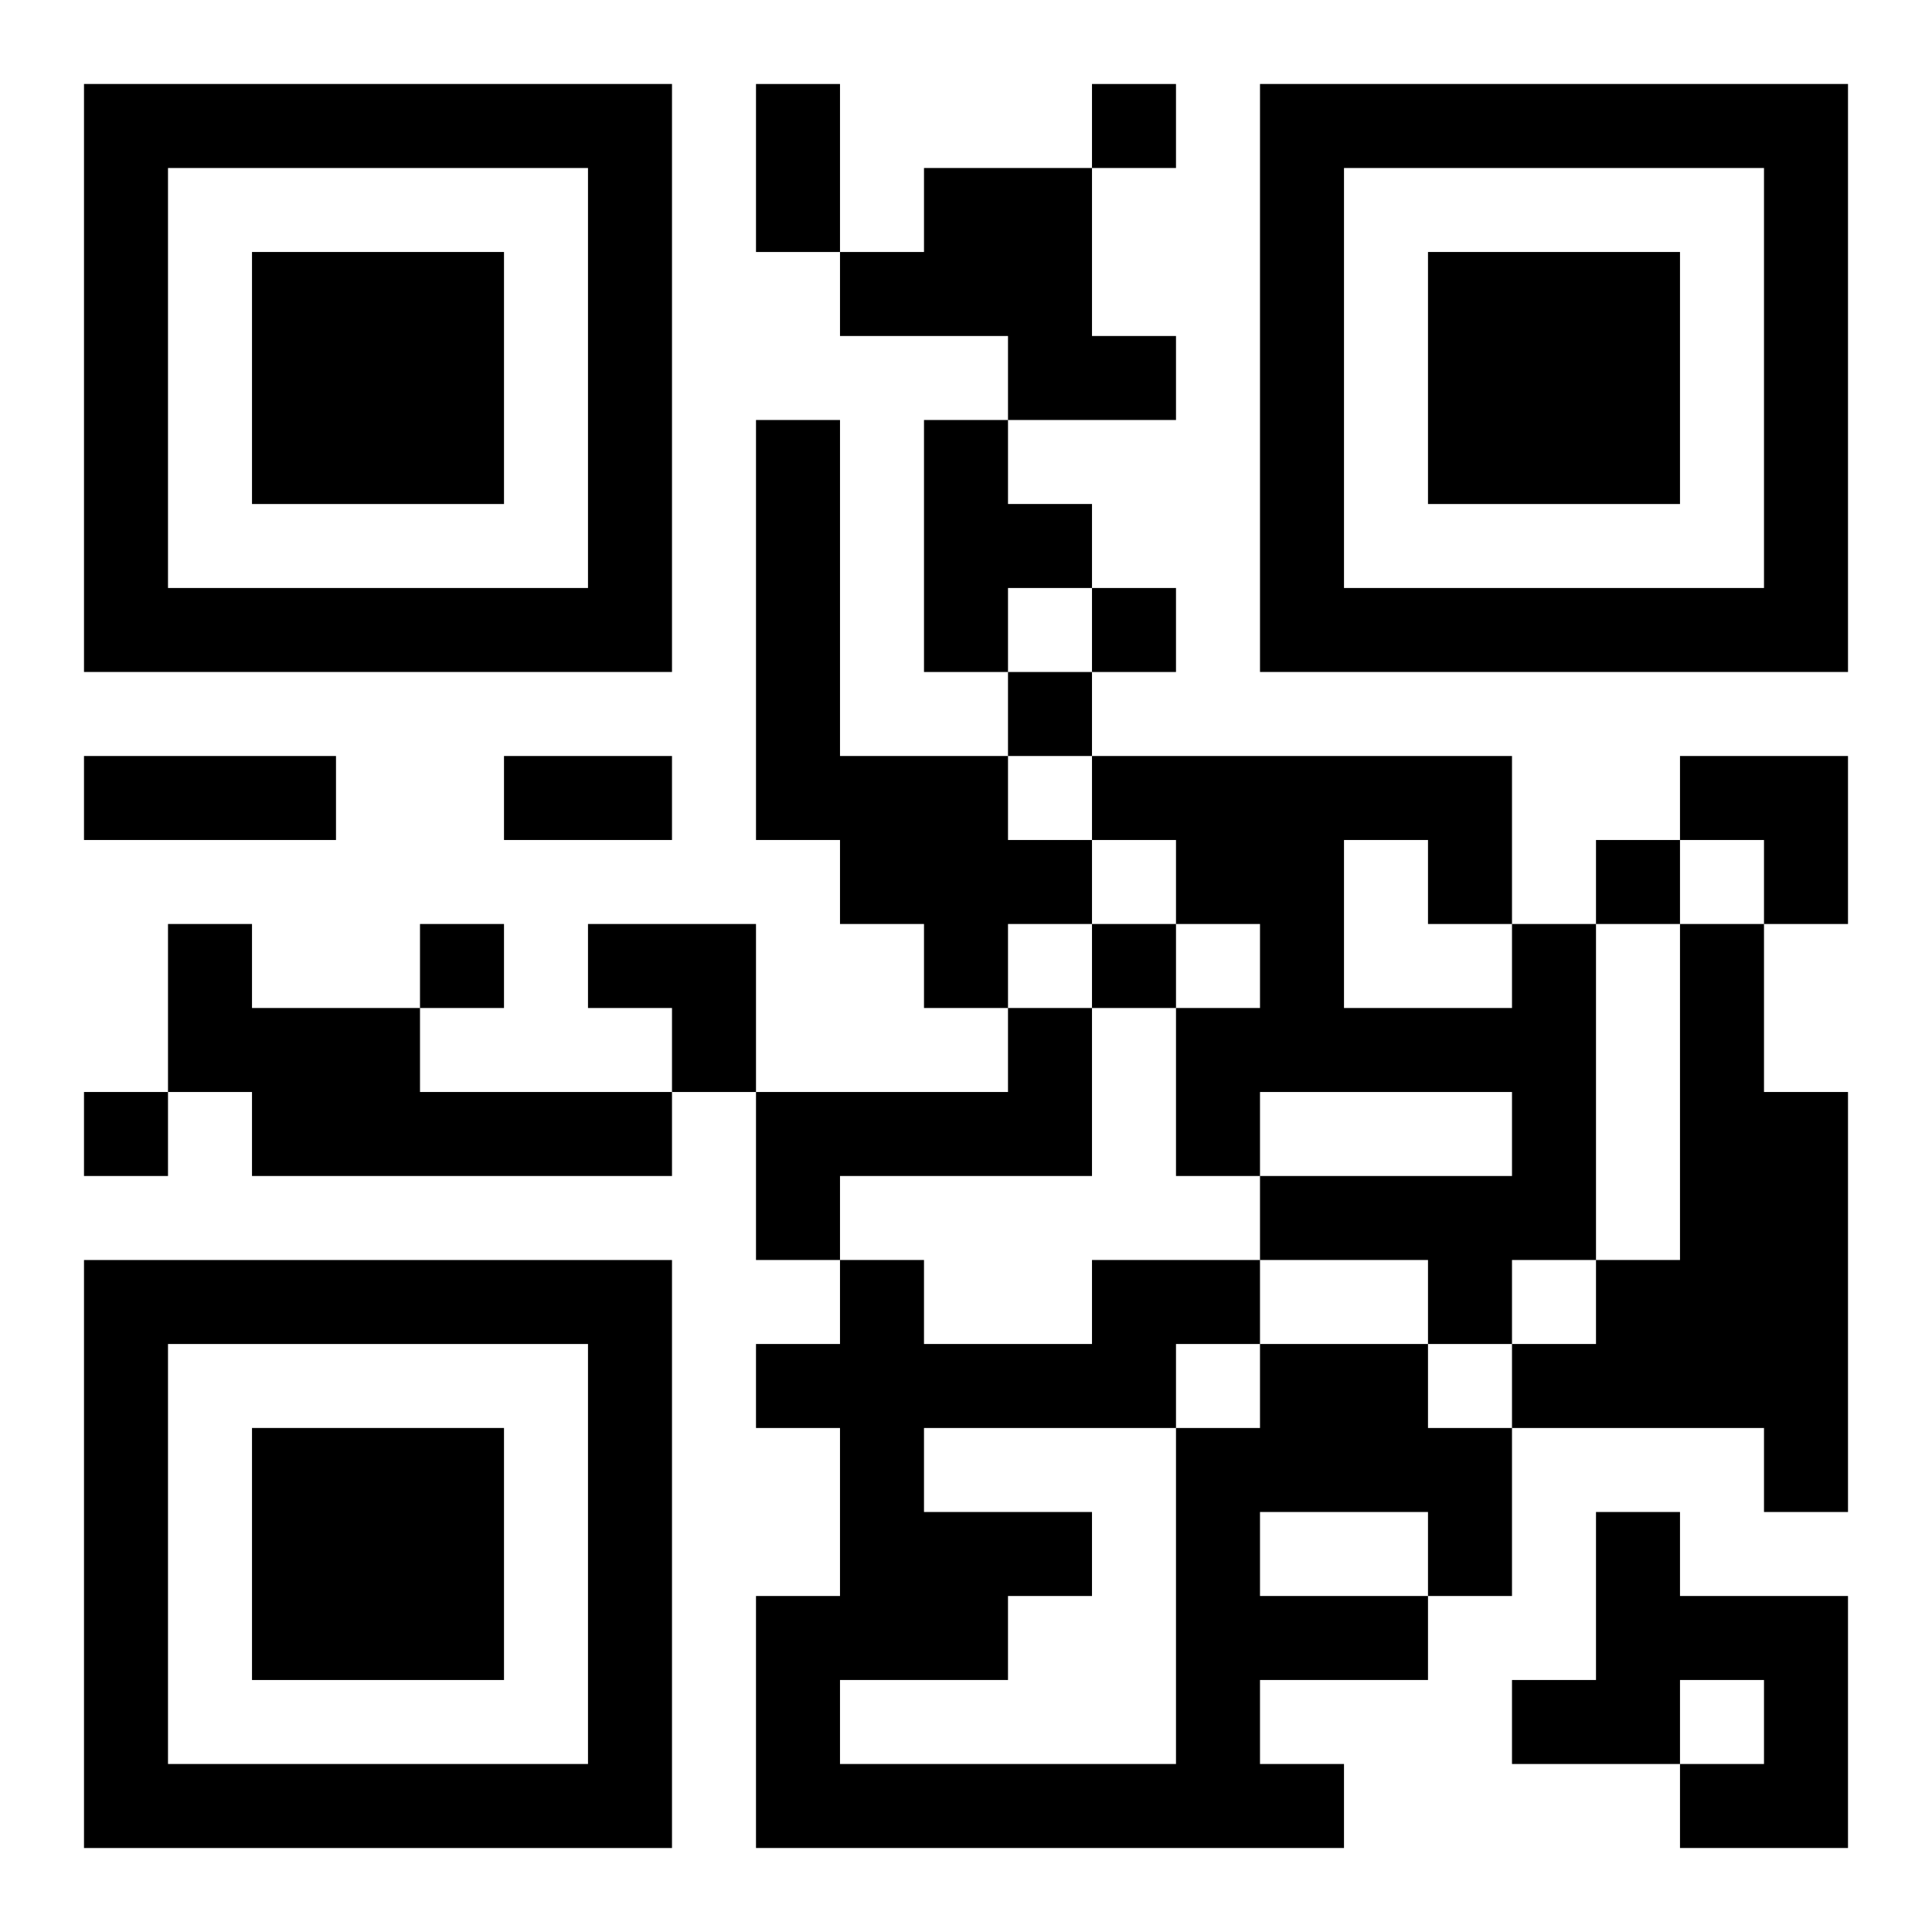
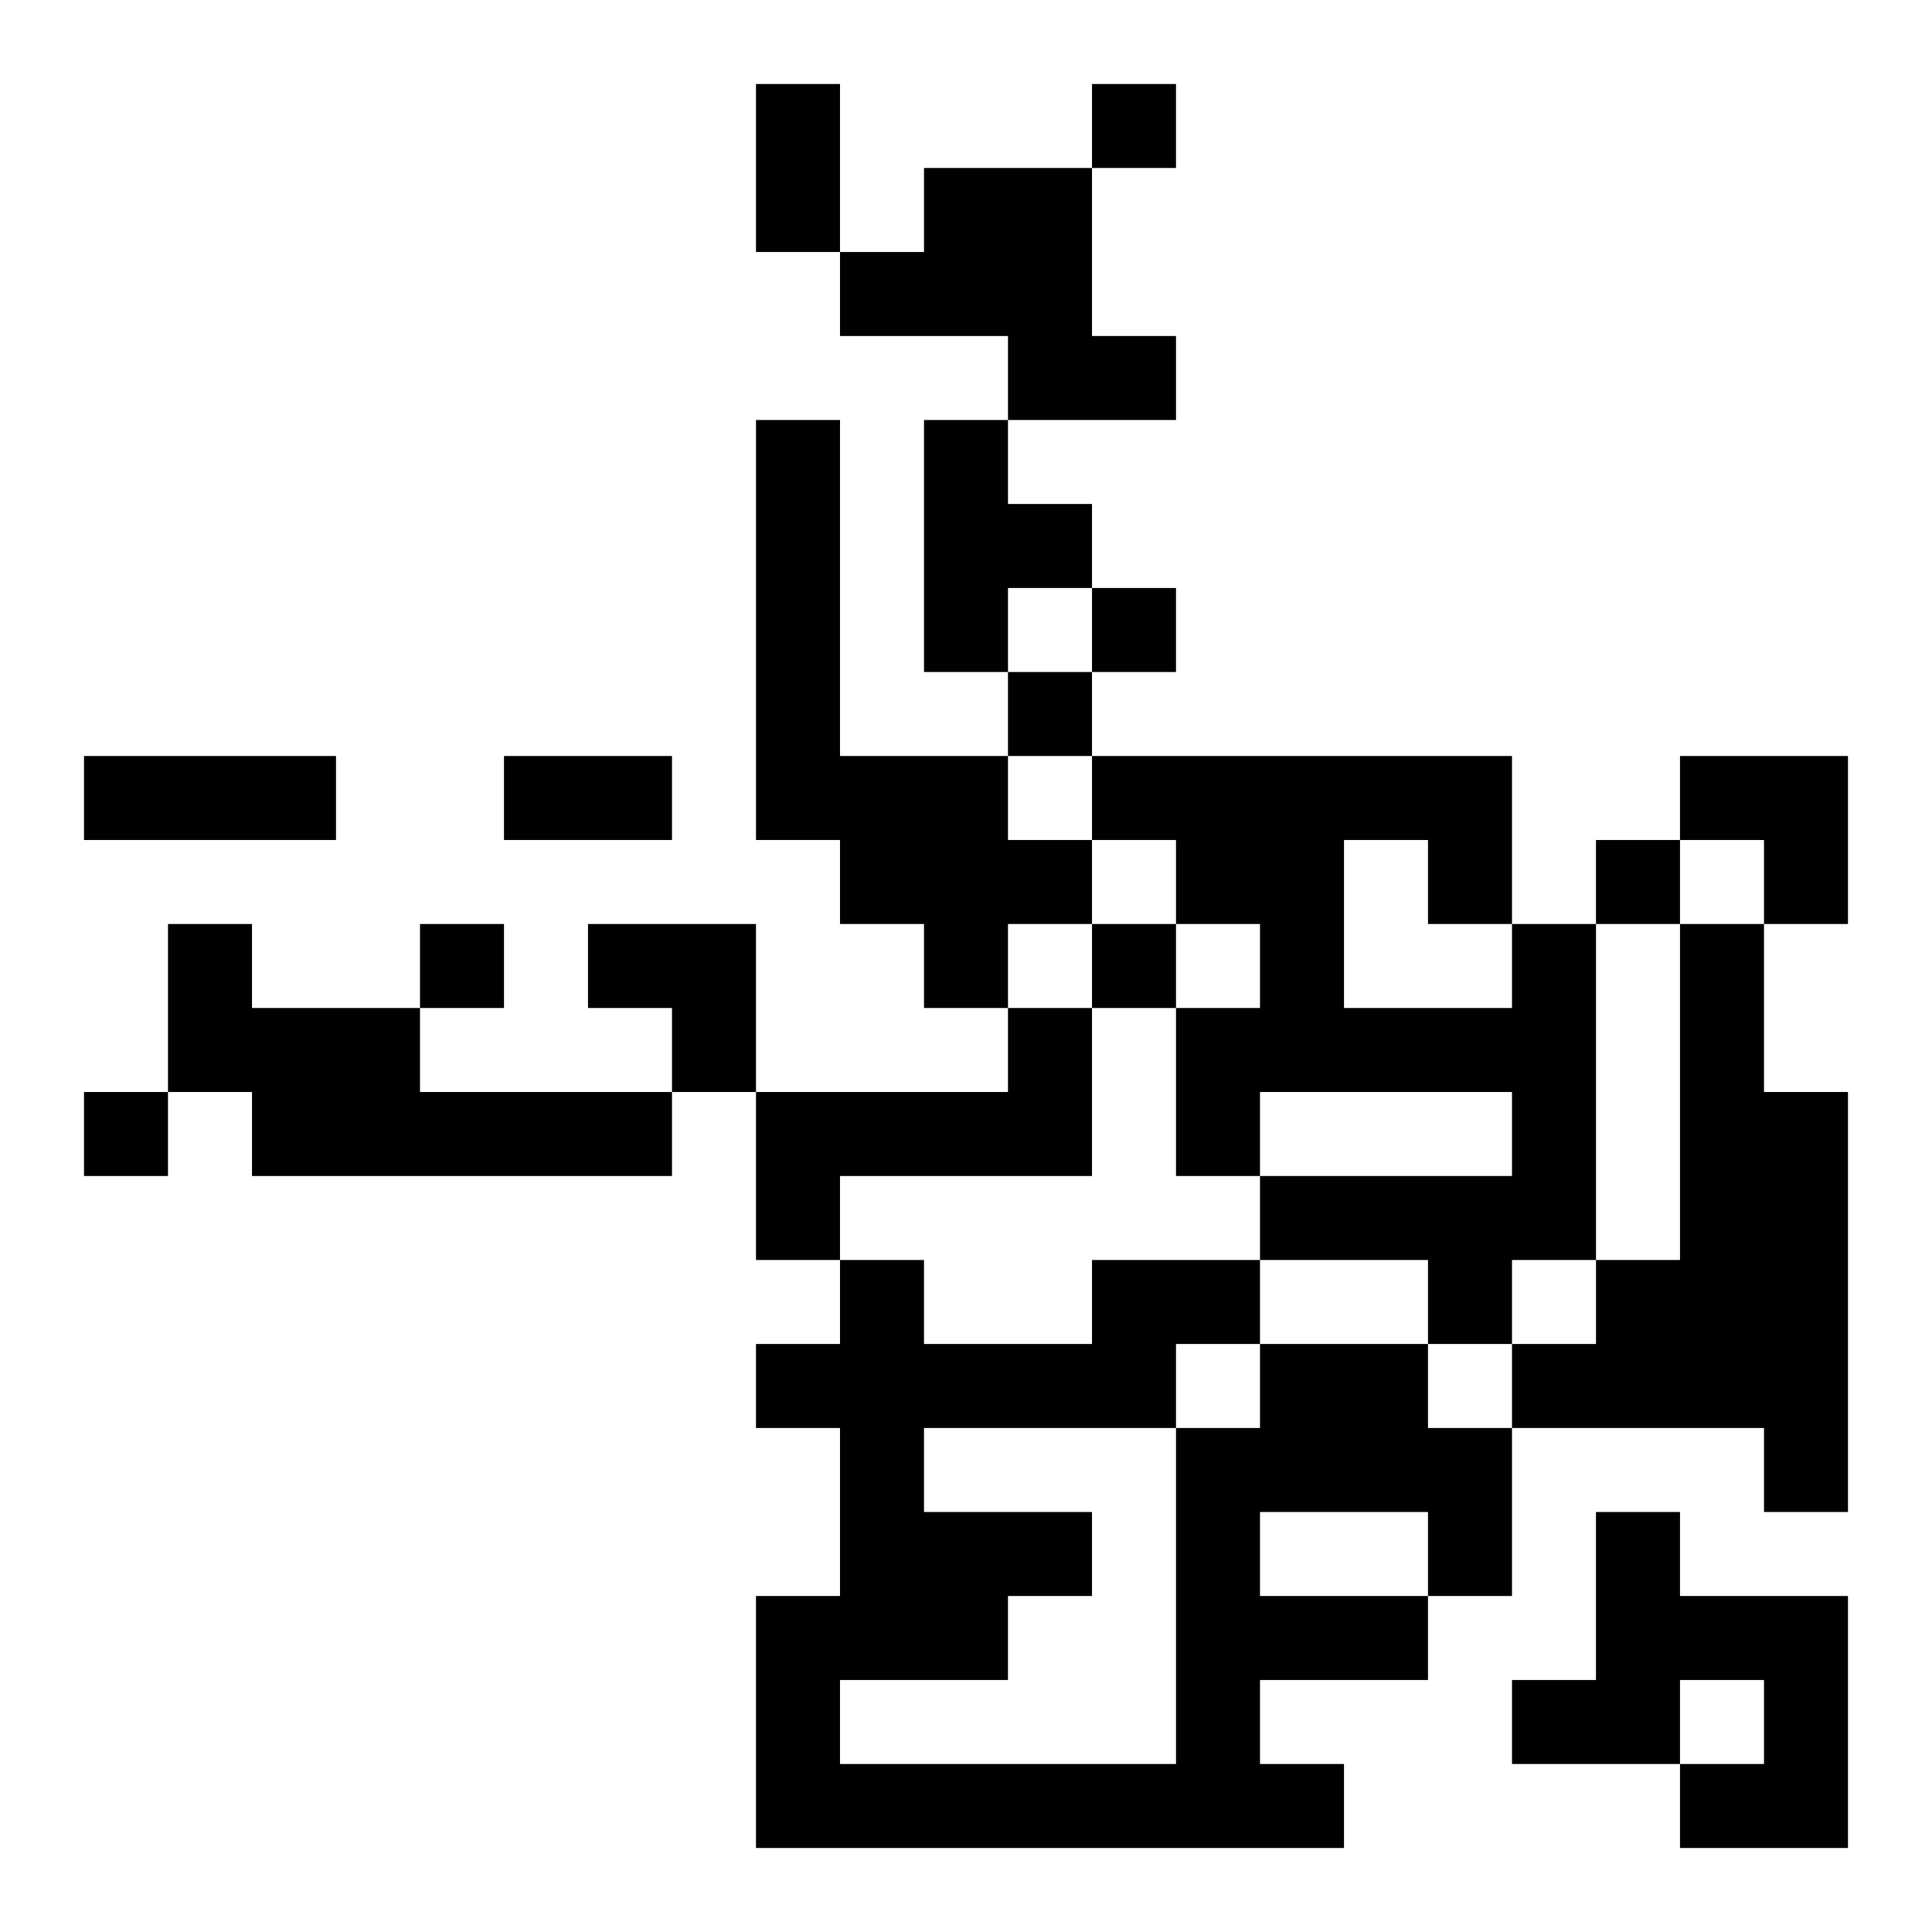
<svg xmlns="http://www.w3.org/2000/svg" xmlns:xlink="http://www.w3.org/1999/xlink" width="250" height="250" baseProfile="full" version="1.1" viewBox="-1 -1 23 23">
  <symbol id="a">
-     <path d="m0 7v7h7v-7h-7zm1 1h5v5h-5v-5zm1 1v3h3v-3h-3z" />
-   </symbol>
+     </symbol>
  <use y="-7" xlink:href="#a" />
  <use y="7" xlink:href="#a" />
  <use x="14" y="-7" xlink:href="#a" />
  <path d="m10 1h2v2h1v1h-2v-1h-2v-1h1v-1m-2 3h1v4h2v1h1v1h-1v1h-1v-1h-1v-1h-1v-5m2 0h1v1h1v1h-1v1h-1v-3m-9 6h1v1h2v1h3v1h-5v-1h-1v-2m16 0h1v4h-1v1h-1v-1h-2v-1h3v-1h-3v1h-1v-2h1v-1h-1v-1h-1v-1h5v2m-2-1v2h2v-1h-1v-1h-1m4 1h1v2h1v5h-1v-1h-3v-1h1v-1h1v-4m-8 1h1v2h-3v1h-1v-2h3v-1m3 4h2v1h1v2h-1v1h-2v1h1v1h-7v-3h1v-2h-1v-1h1v-1h1v1h2v-1h2v1m0 2v1h2v-1h-2m-1-2v1h1v-1h-1m-3 1v1h2v1h-1v1h-2v1h4v-4h-3m8 1h1v1h2v3h-2v-1h1v-1h-1v1h-2v-1h1v-2m-6-17v1h1v-1h-1m0 6v1h1v-1h-1m-1 1v1h1v-1h-1m7 2v1h1v-1h-1m-14 1v1h1v-1h-1m8 0v1h1v-1h-1m-12 2v1h1v-1h-1m8-12h1v2h-1v-2m-8 8h3v1h-3v-1m5 0h2v1h-2v-1m14 0h2v2h-1v-1h-1zm-13 2h2v2h-1v-1h-1z" />
</svg>